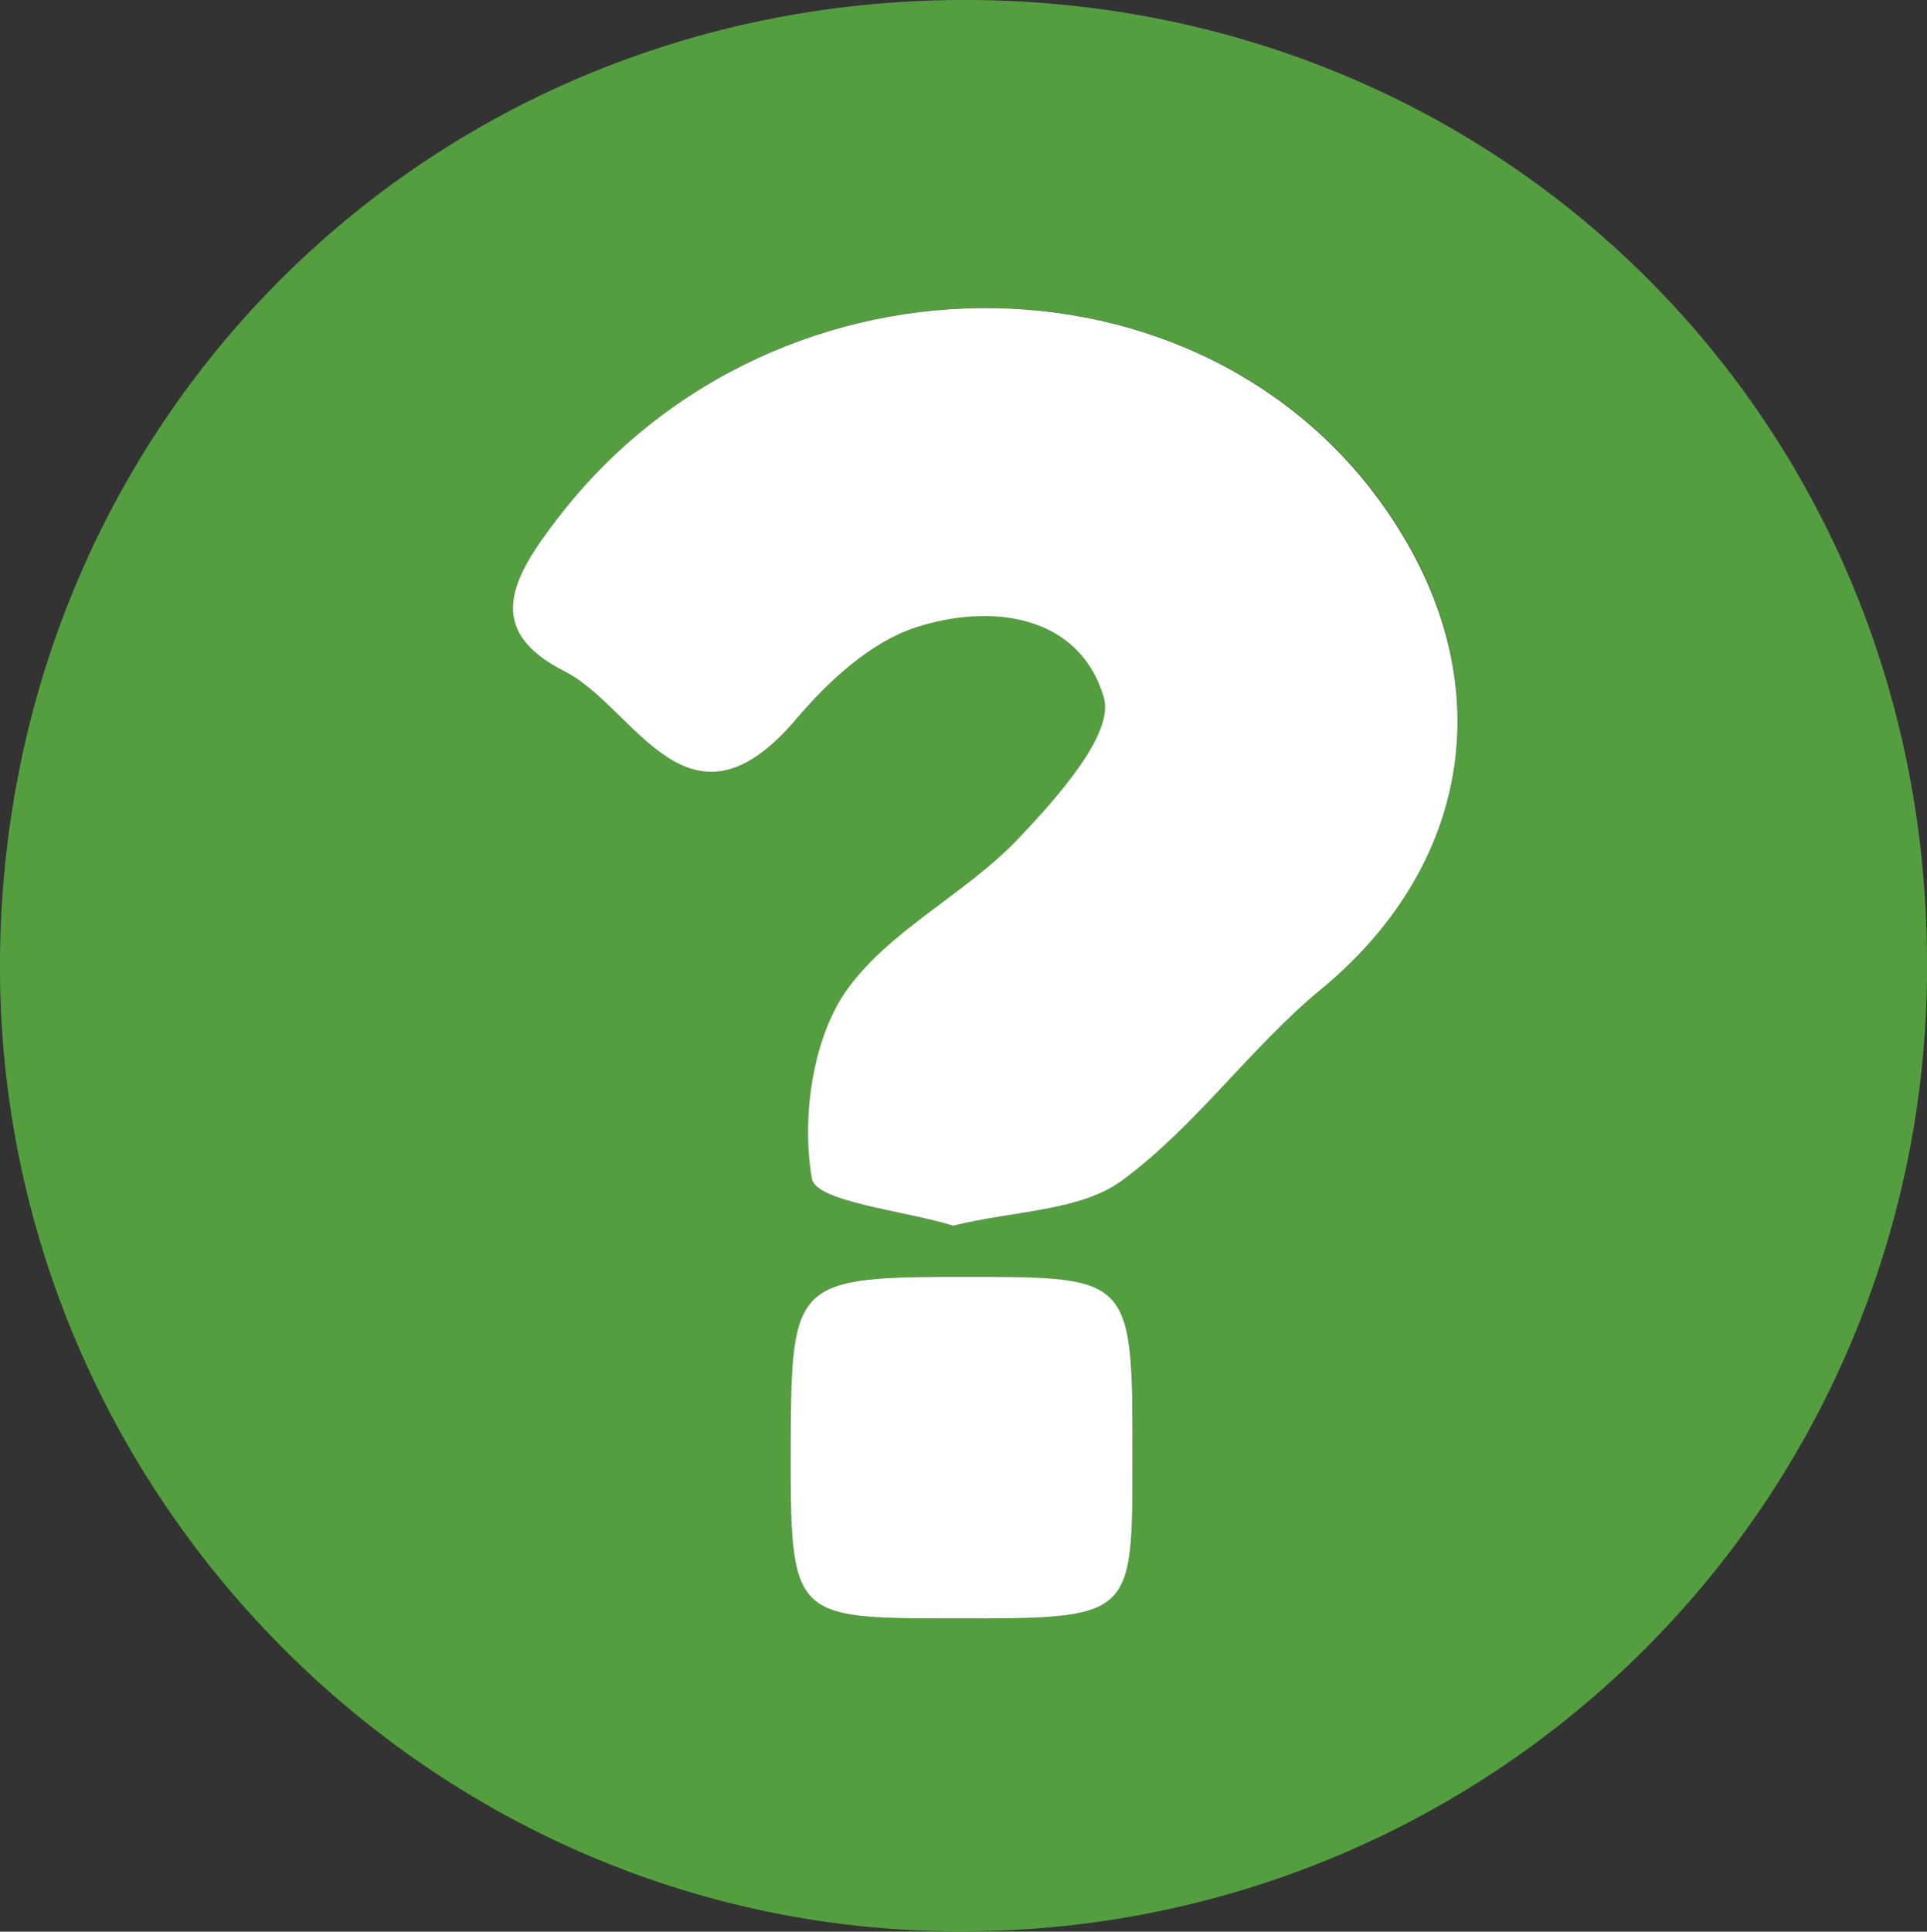
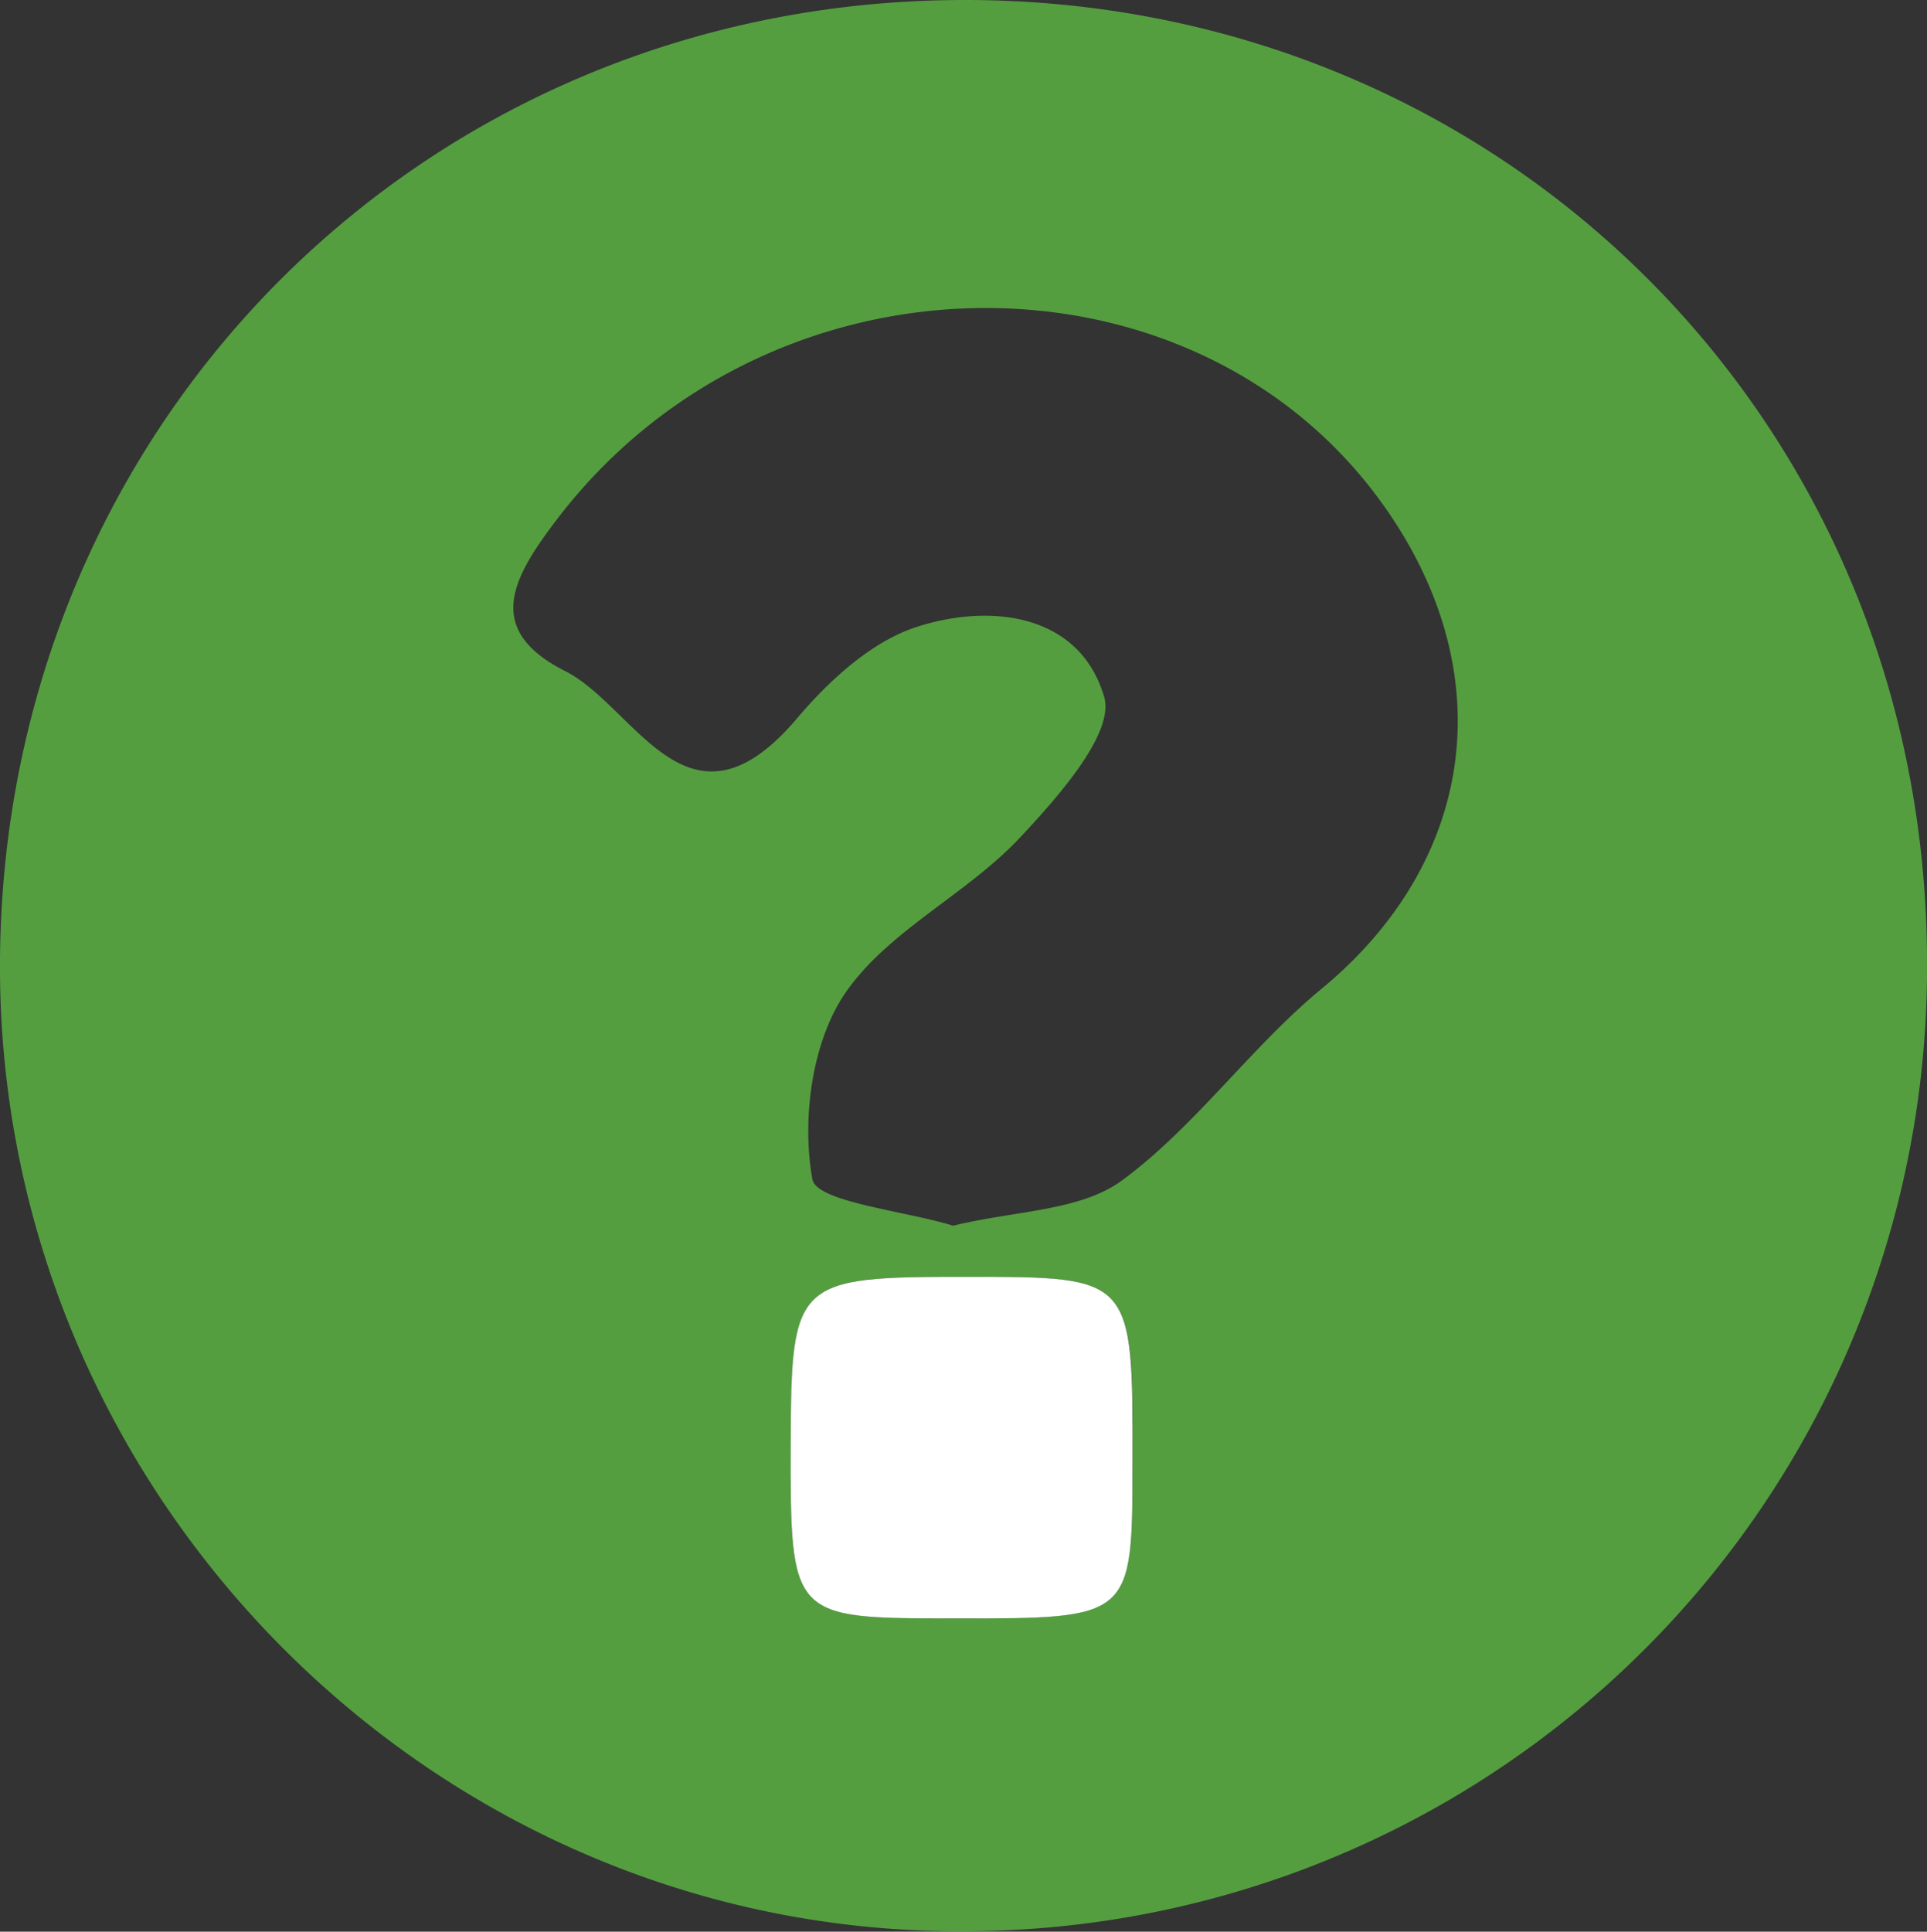
<svg xmlns="http://www.w3.org/2000/svg" id="Laag_1" data-name="Laag 1" viewBox="0 0 236.53 237.06">
  <rect x="0" y="0" width="236.53" height="237.06" fill="#333333" stroke="none" />
  <path d="M236.53,118a118.23,118.23,0,0,1-117.61,119C53.45,237.66-.54,183.44,0,117.63.55,51.53,52.59-.09,118.61,0S236.45,51.94,236.53,118ZM117,150.42c7.57-1.86,15.57-1.77,20.73-5.56,9-6.63,15.77-16.32,24.48-23.51,17.67-14.58,21.89-35.92,10-55.69-21.89-36.34-76.82-37.26-103.79-2-5.33,7-9.27,13.54.94,18.69,8.72,4.4,15.13,21.54,28.47,5.81,3.93-4.64,9.1-9.4,14.65-11.21,9.23-3,20.1-1.57,23.06,8.6C136.81,90.06,129.7,98,125,103c-6.55,6.88-16.11,11.33-21.29,18.93-4.07,6-5.31,15.48-4,22.75C100.14,147.51,110.92,148.56,117,150.42Zm.14,48.19c21.84,0,21.84,0,21.89-19.17.05-22.71.05-22.71-20.31-22.74-21.13,0-21.58.4-21.64,20.43C97,198.58,97,198.58,117.12,198.61Z" style="fill:#549e40" />
-   <path d="M117,150.42c-6.06-1.86-16.84-2.91-17.34-5.77-1.28-7.27,0-16.76,4-22.75,5.18-7.6,14.74-12.05,21.29-18.93,4.74-5,11.85-12.91,10.54-17.38-3-10.17-13.83-11.6-23.06-8.6-5.55,1.81-10.72,6.57-14.65,11.21C84.45,103.93,78,86.79,69.32,82.39c-10.21-5.15-6.27-11.71-.94-18.69,27-35.3,81.9-34.38,103.79,2,11.91,19.77,7.69,41.11-10,55.69-8.71,7.19-15.44,16.88-24.48,23.51C132.55,148.65,124.55,148.56,117,150.42Z" style="fill:#fff" />
  <path d="M117.12,198.61c-20.11,0-20.11,0-20.06-21.48.06-20,.51-20.45,21.64-20.43,20.36,0,20.36,0,20.31,22.74C139,198.64,139,198.64,117.12,198.61Z" style="fill:#fff" />
</svg>